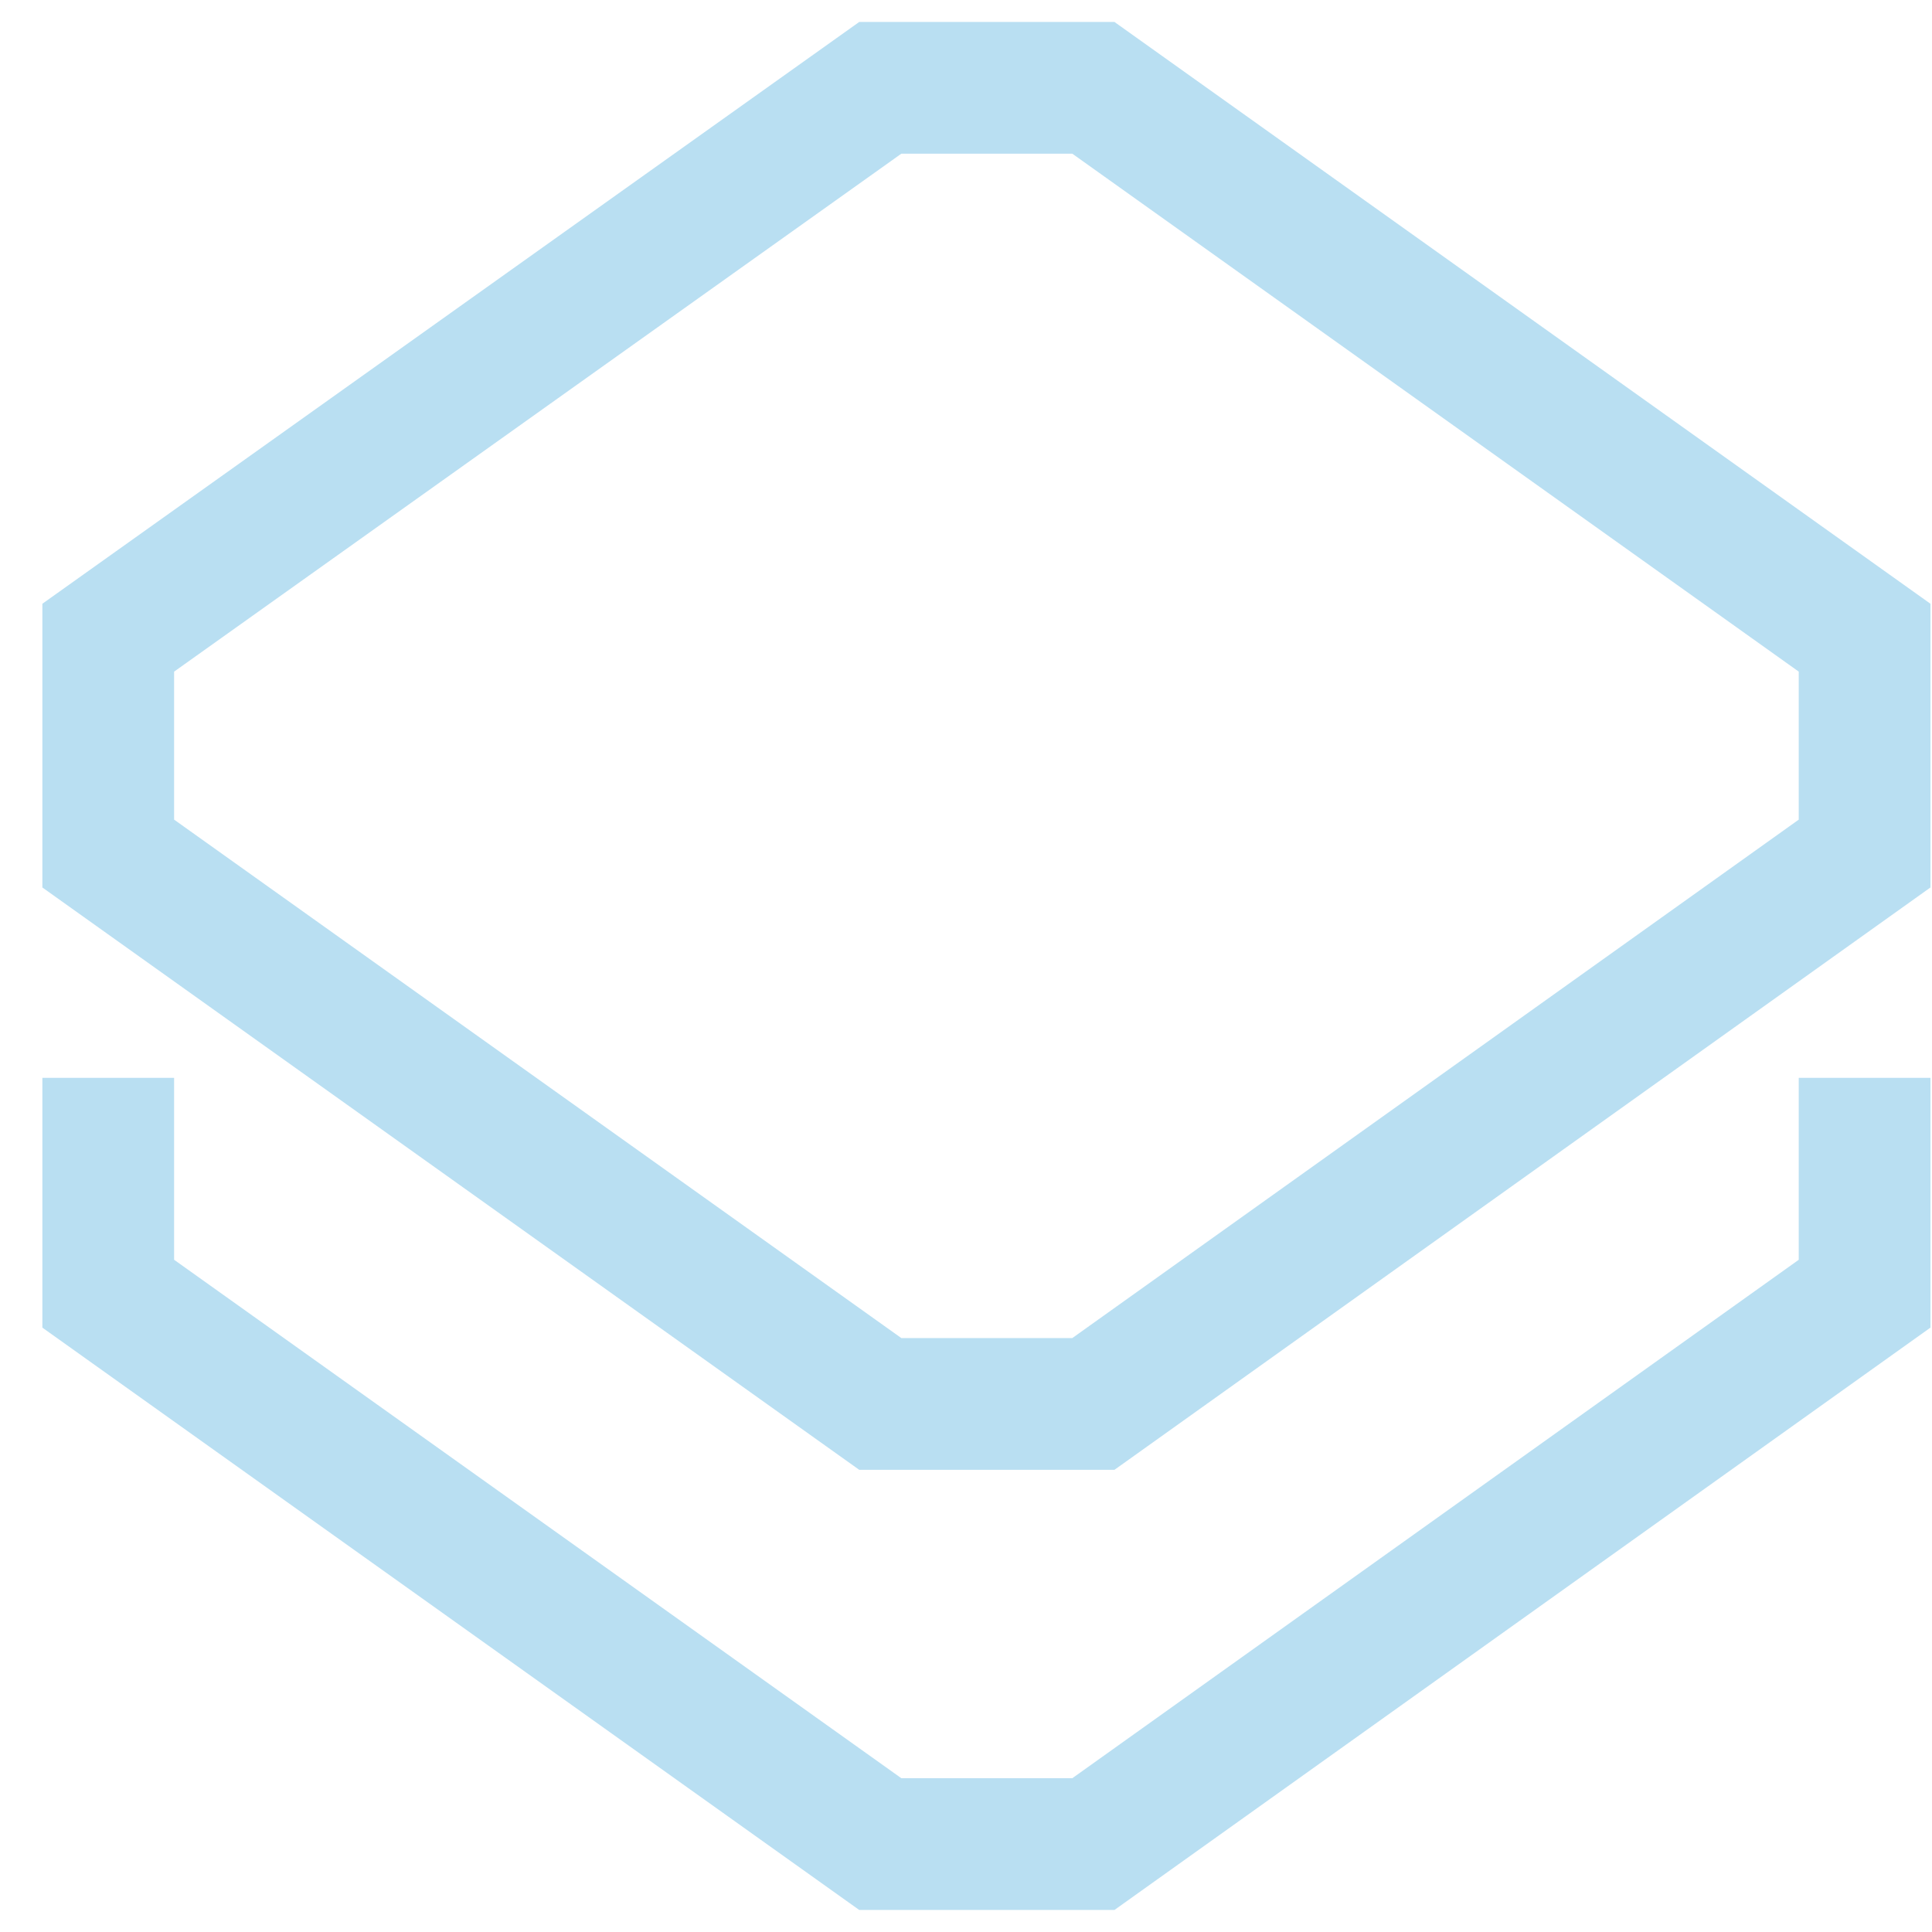
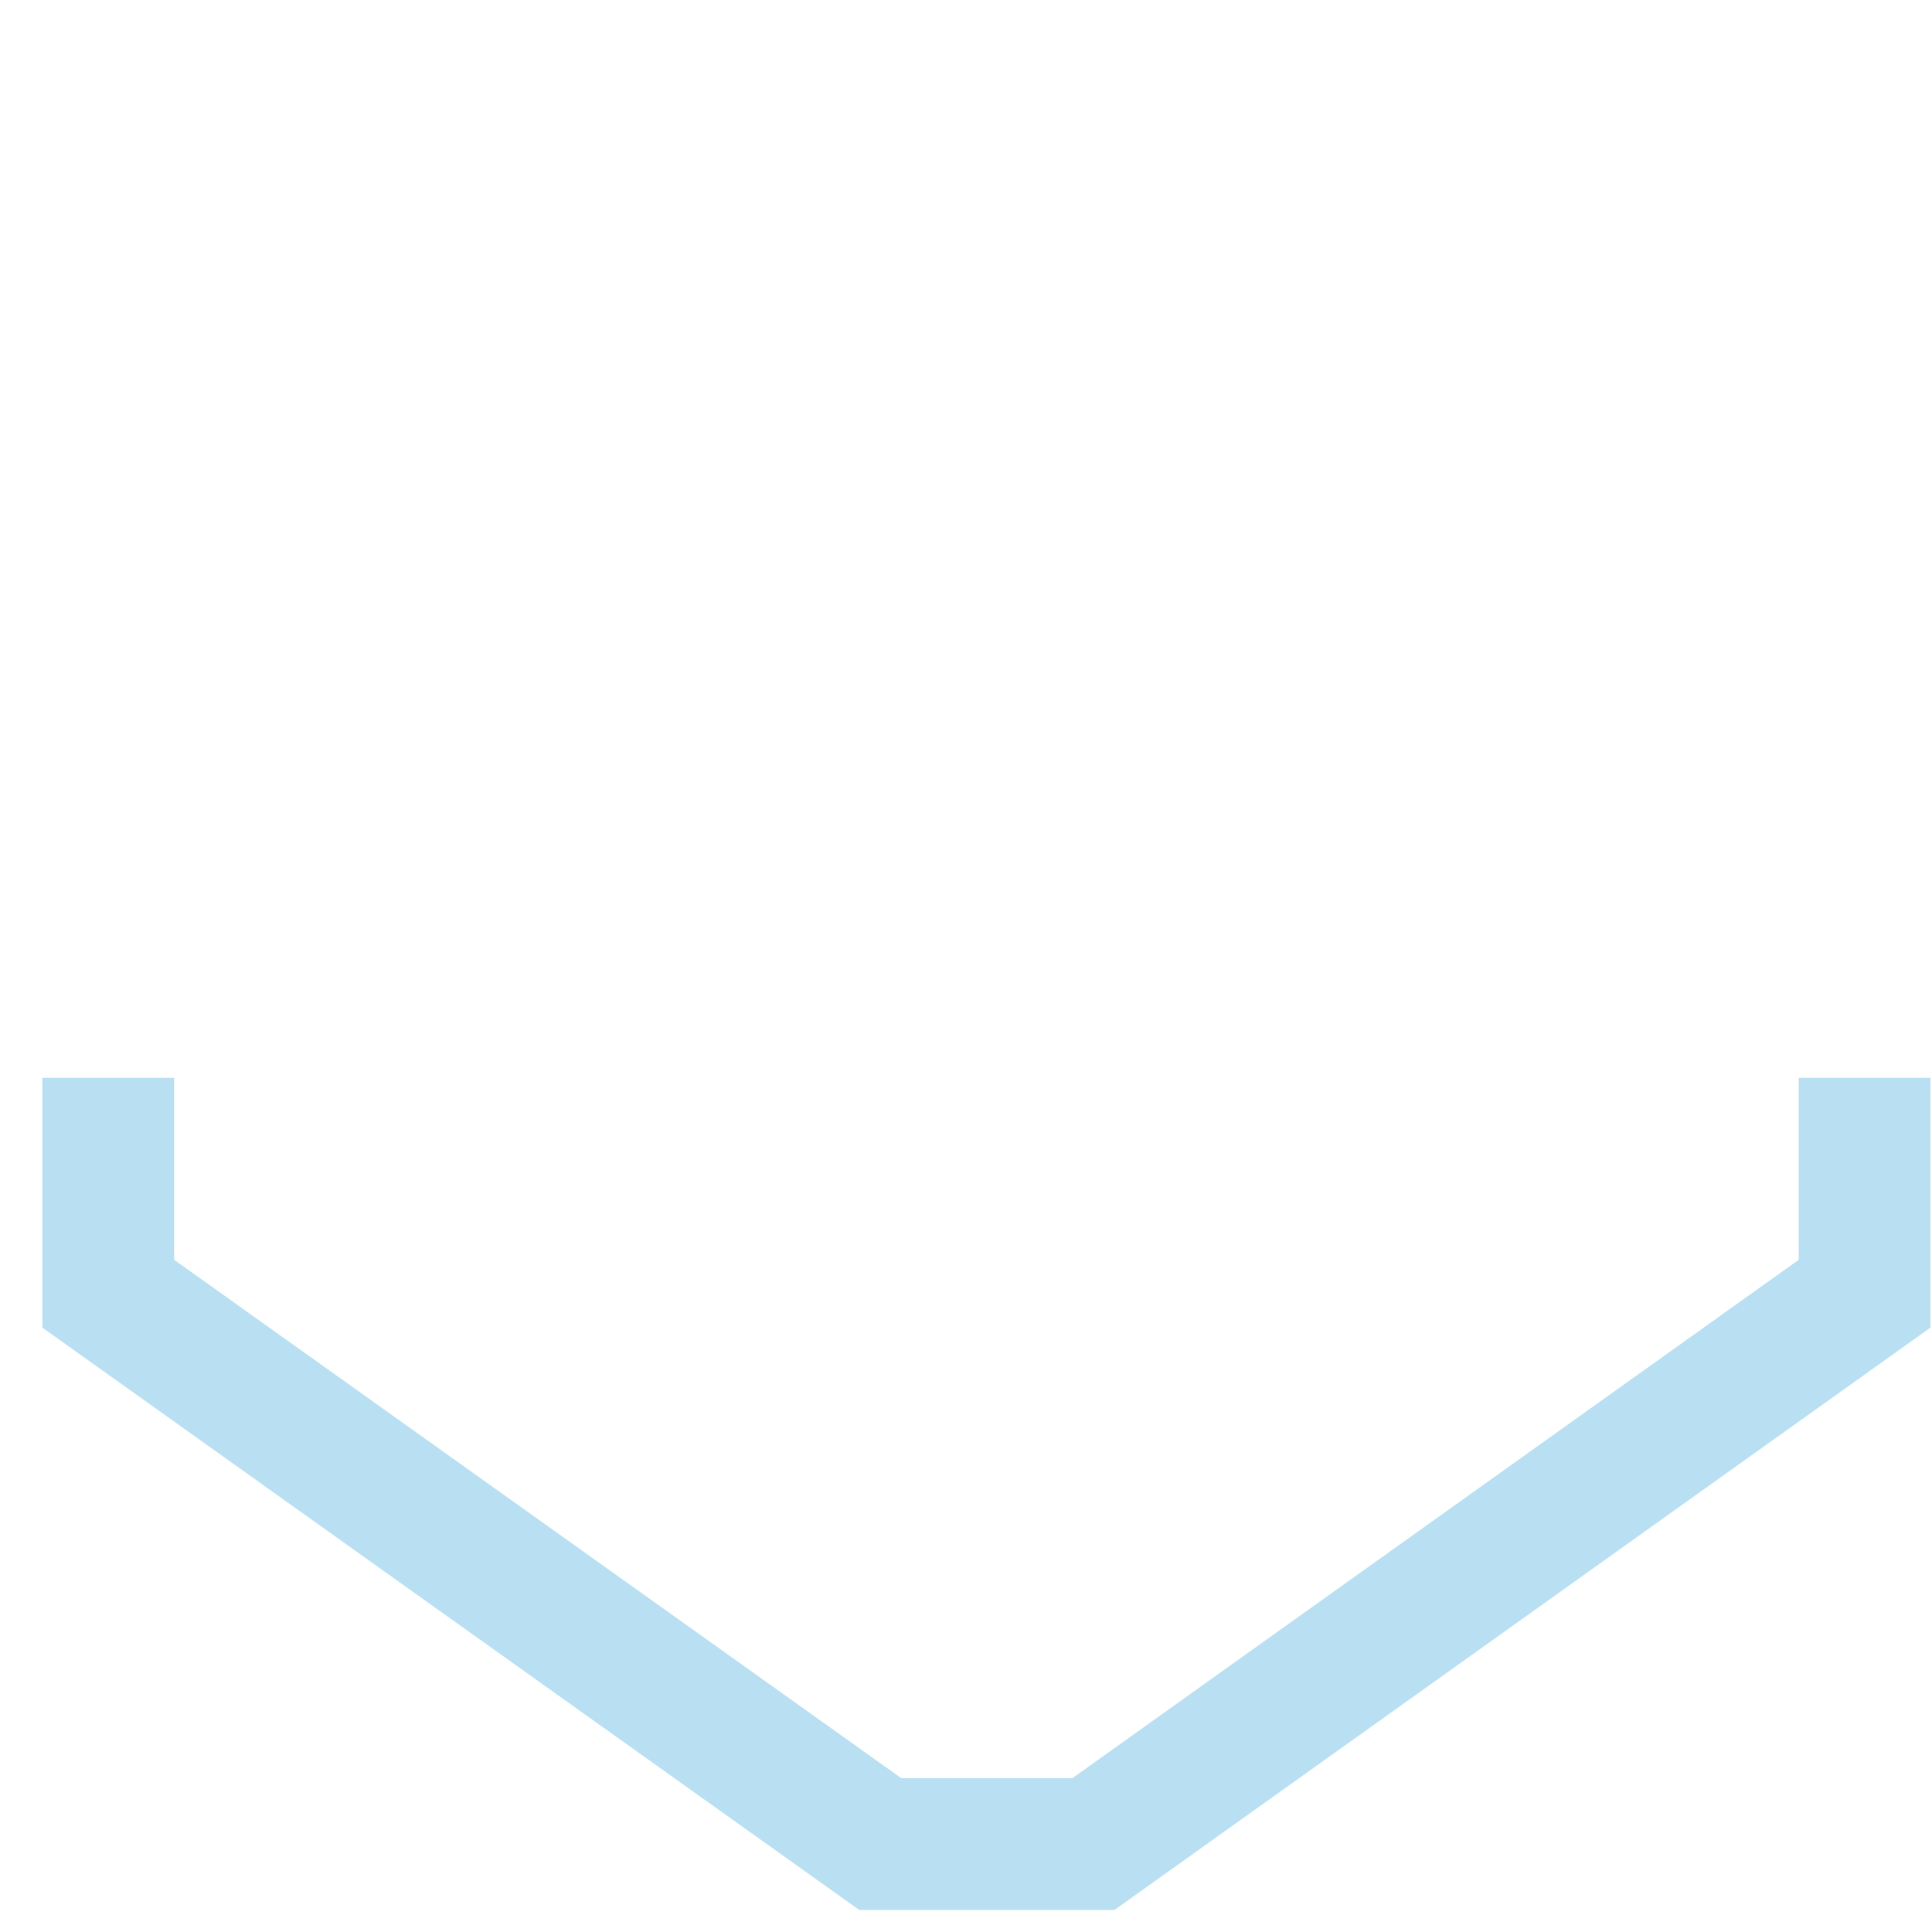
<svg xmlns="http://www.w3.org/2000/svg" width="44" height="44" viewBox="0 0 44 44" fill="none">
-   <path d="M2.465 14.523L20.048 2H24.901L42.465 14.523V19.439L24.901 31.974H20.048L2.465 19.439V14.523Z" stroke="#B9DFF2" stroke-width="3" />
  <path d="M2.465 24.547V29.463L20.048 41.998H24.901L42.465 29.463V24.547" stroke="#B9DFF2" stroke-width="3" />
</svg>